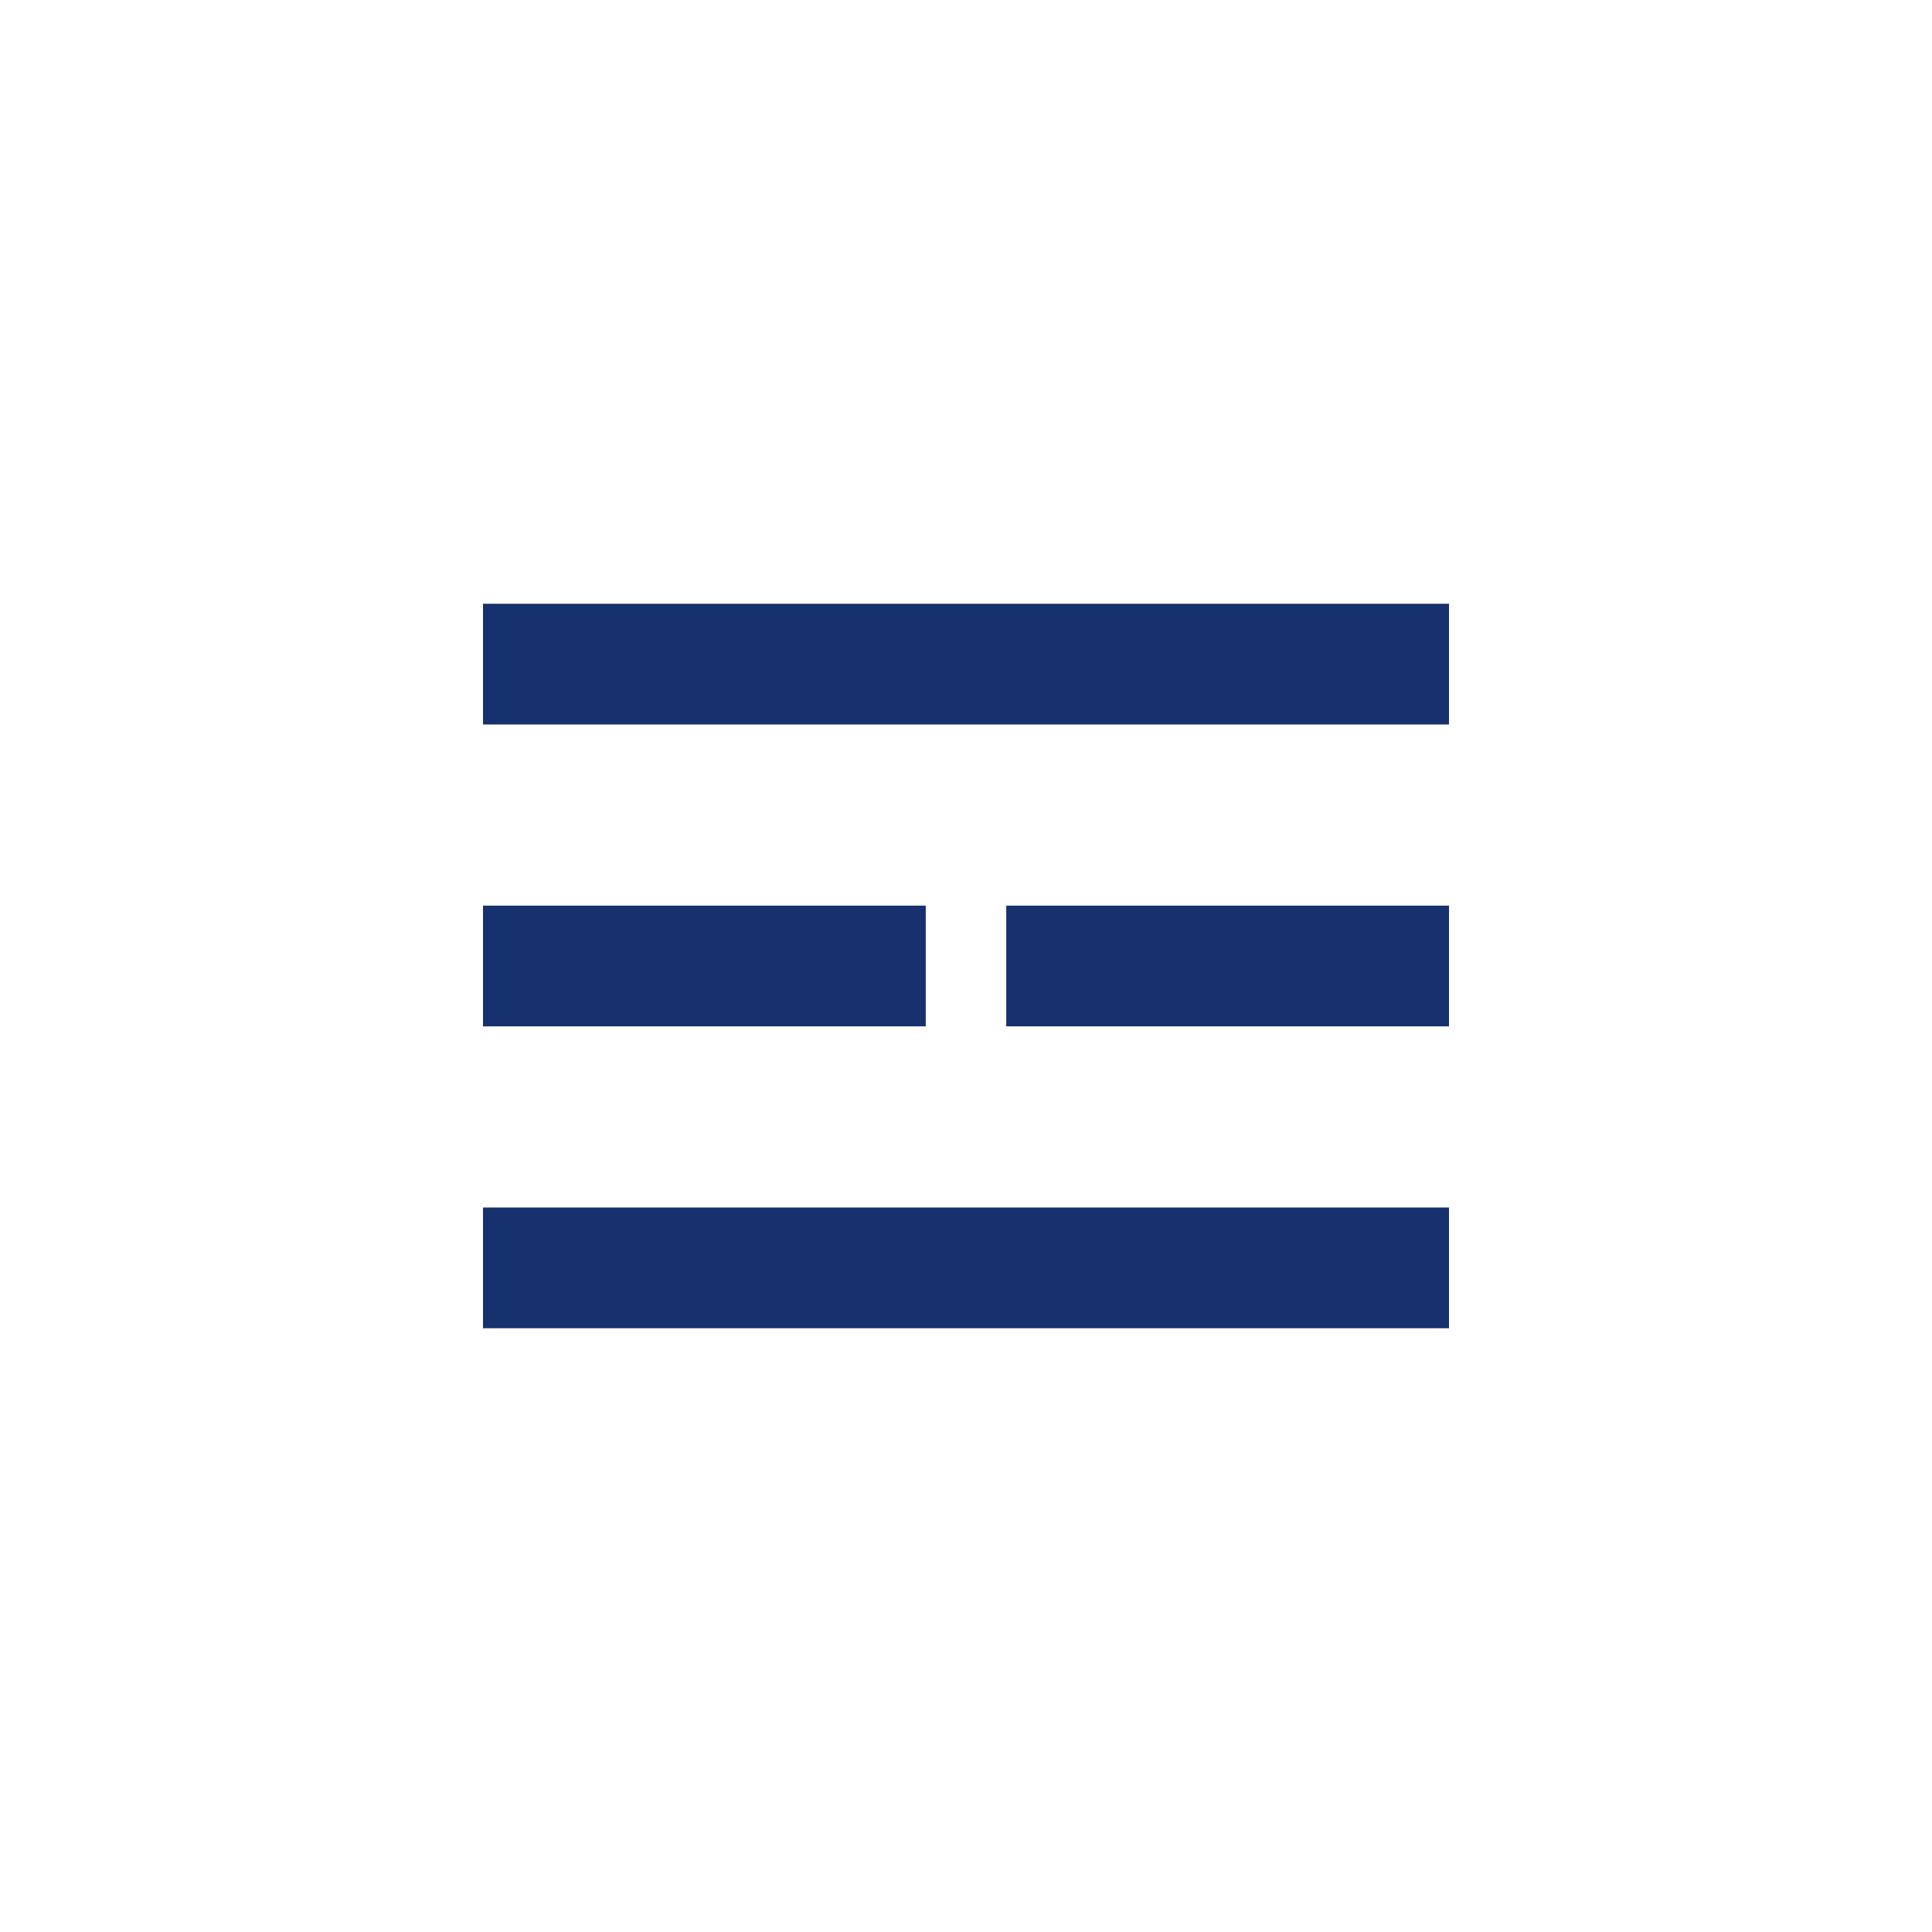
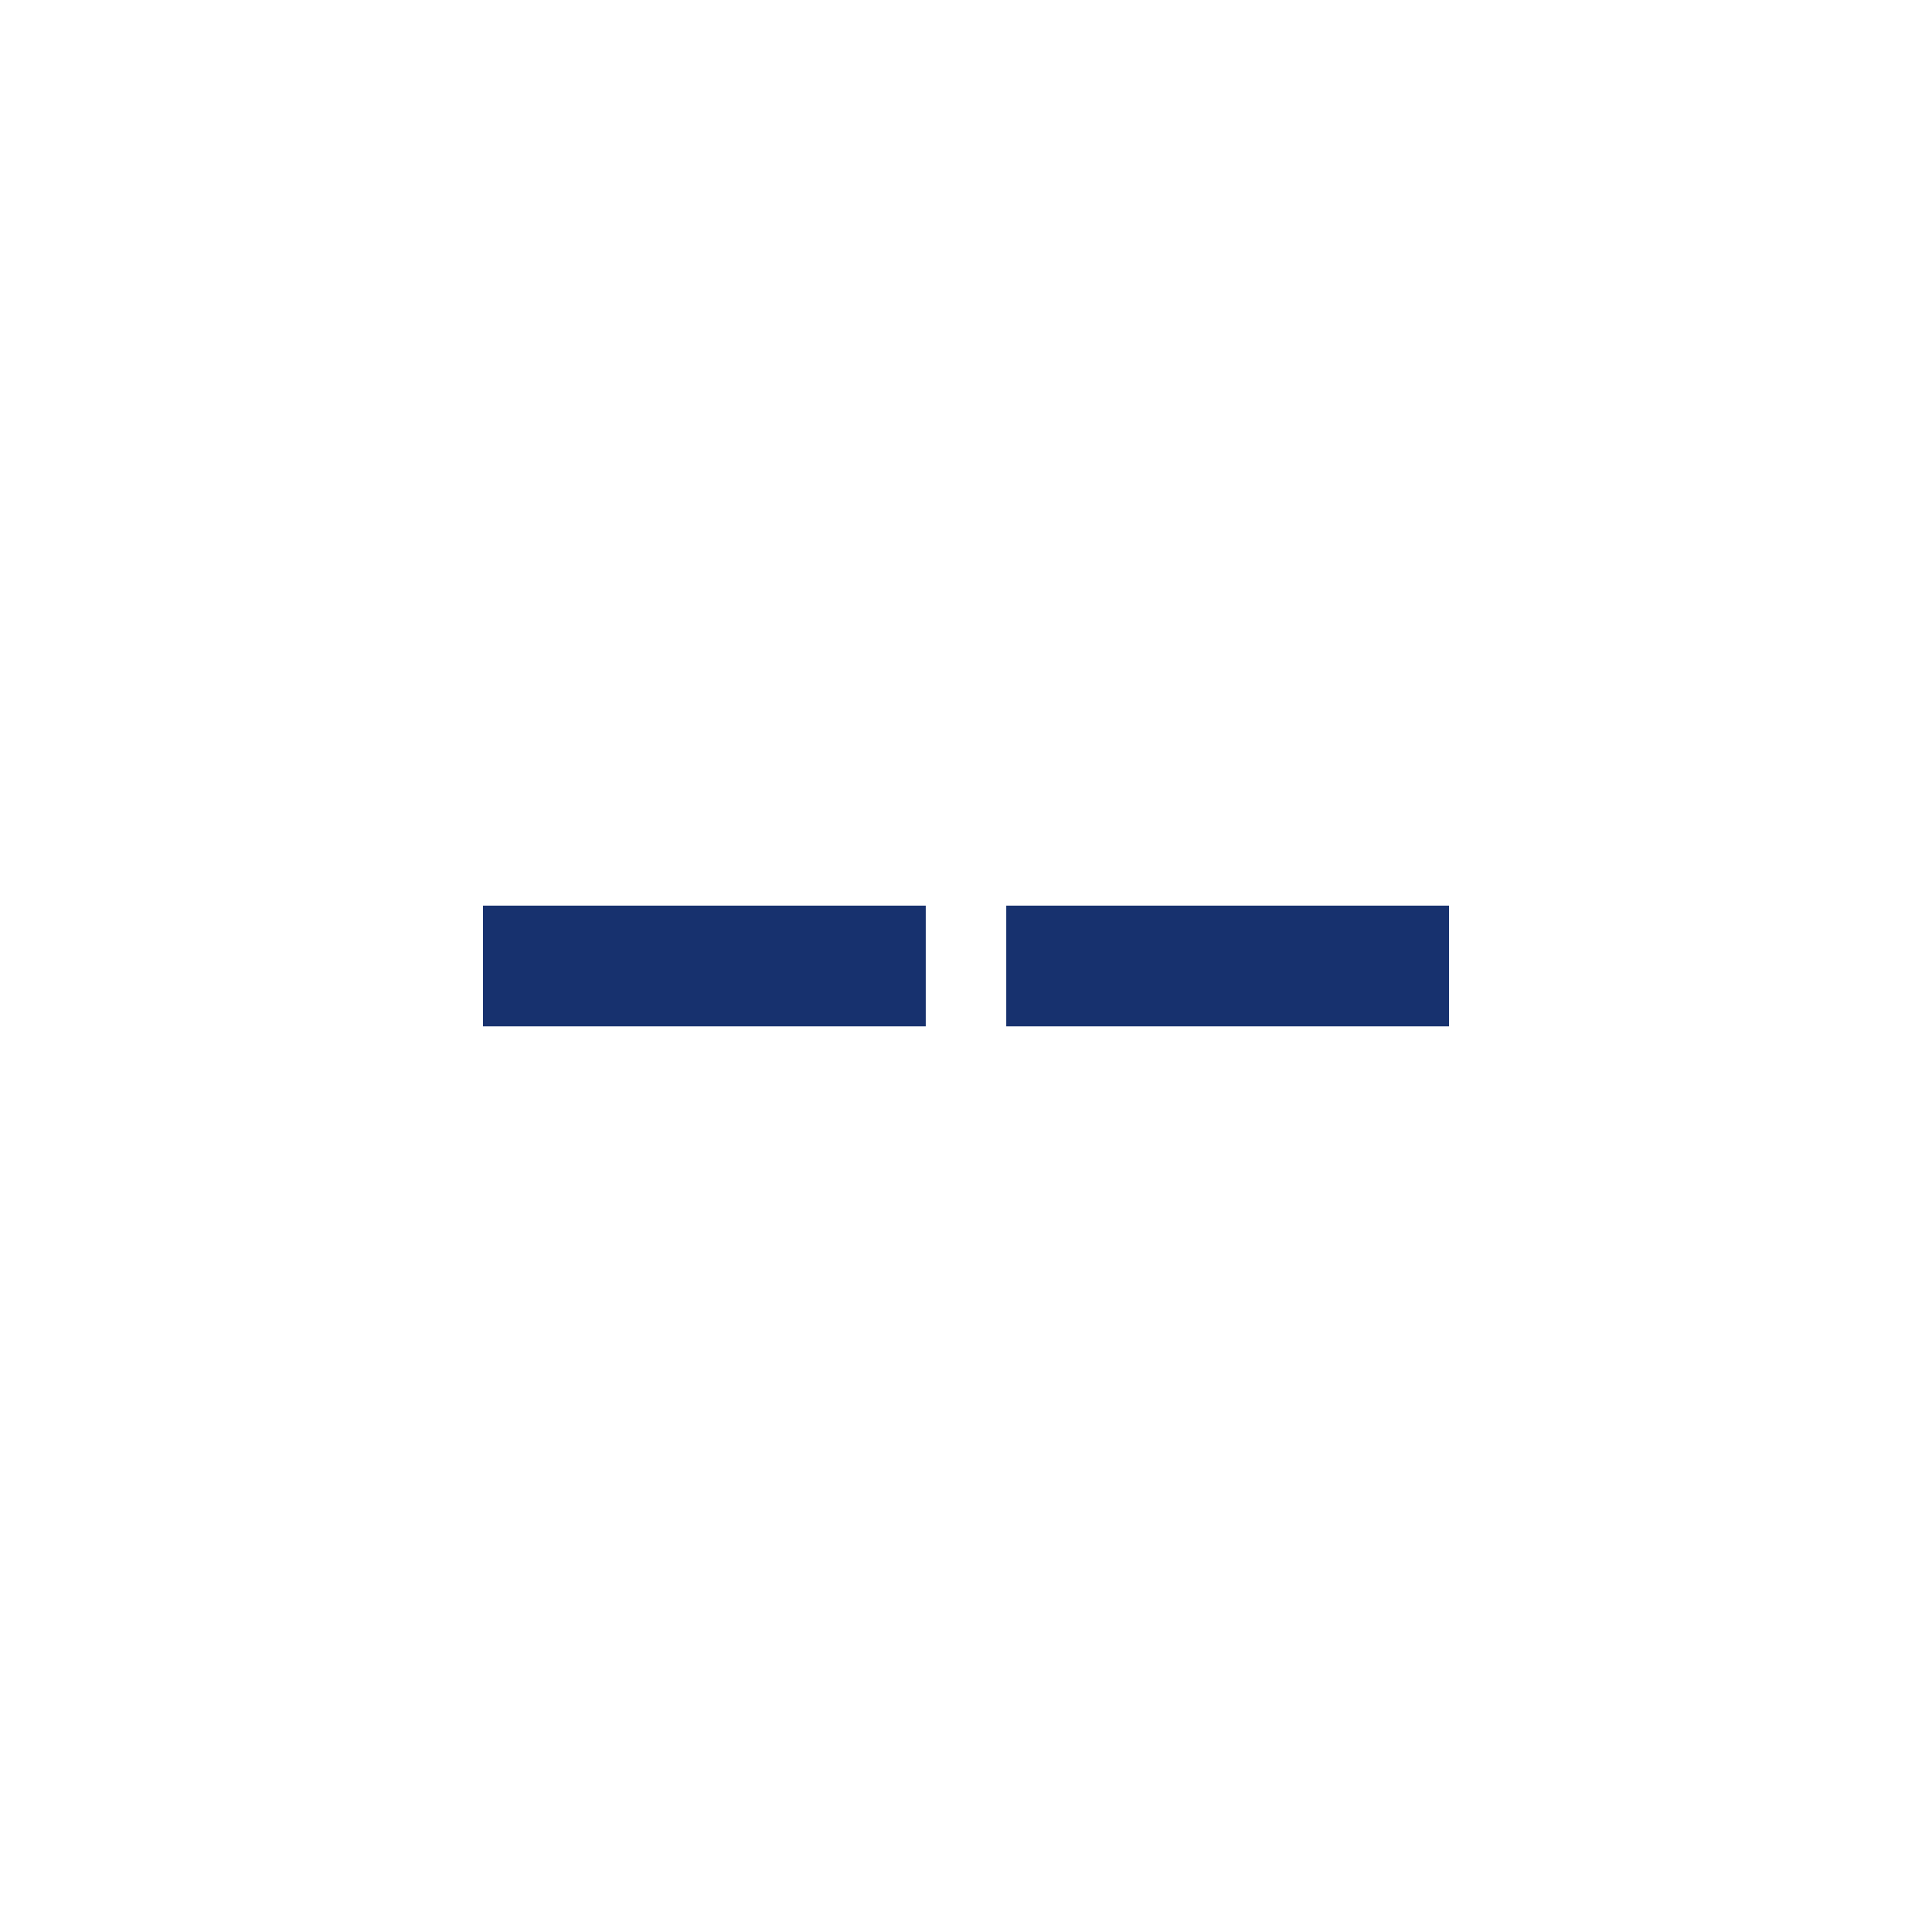
<svg xmlns="http://www.w3.org/2000/svg" width="48" height="48" viewBox="0 0 48 48" fill="none">
-   <rect x="12" y="15" width="24" height="3" fill="#17316e" />
-   <rect x="12" y="30" width="24" height="3" fill="#17316e" />
  <rect x="12" y="22.5" width="11" height="3" fill="#17316e" />
  <rect x="25" y="22.5" width="11" height="3" fill="#17316e" />
</svg>